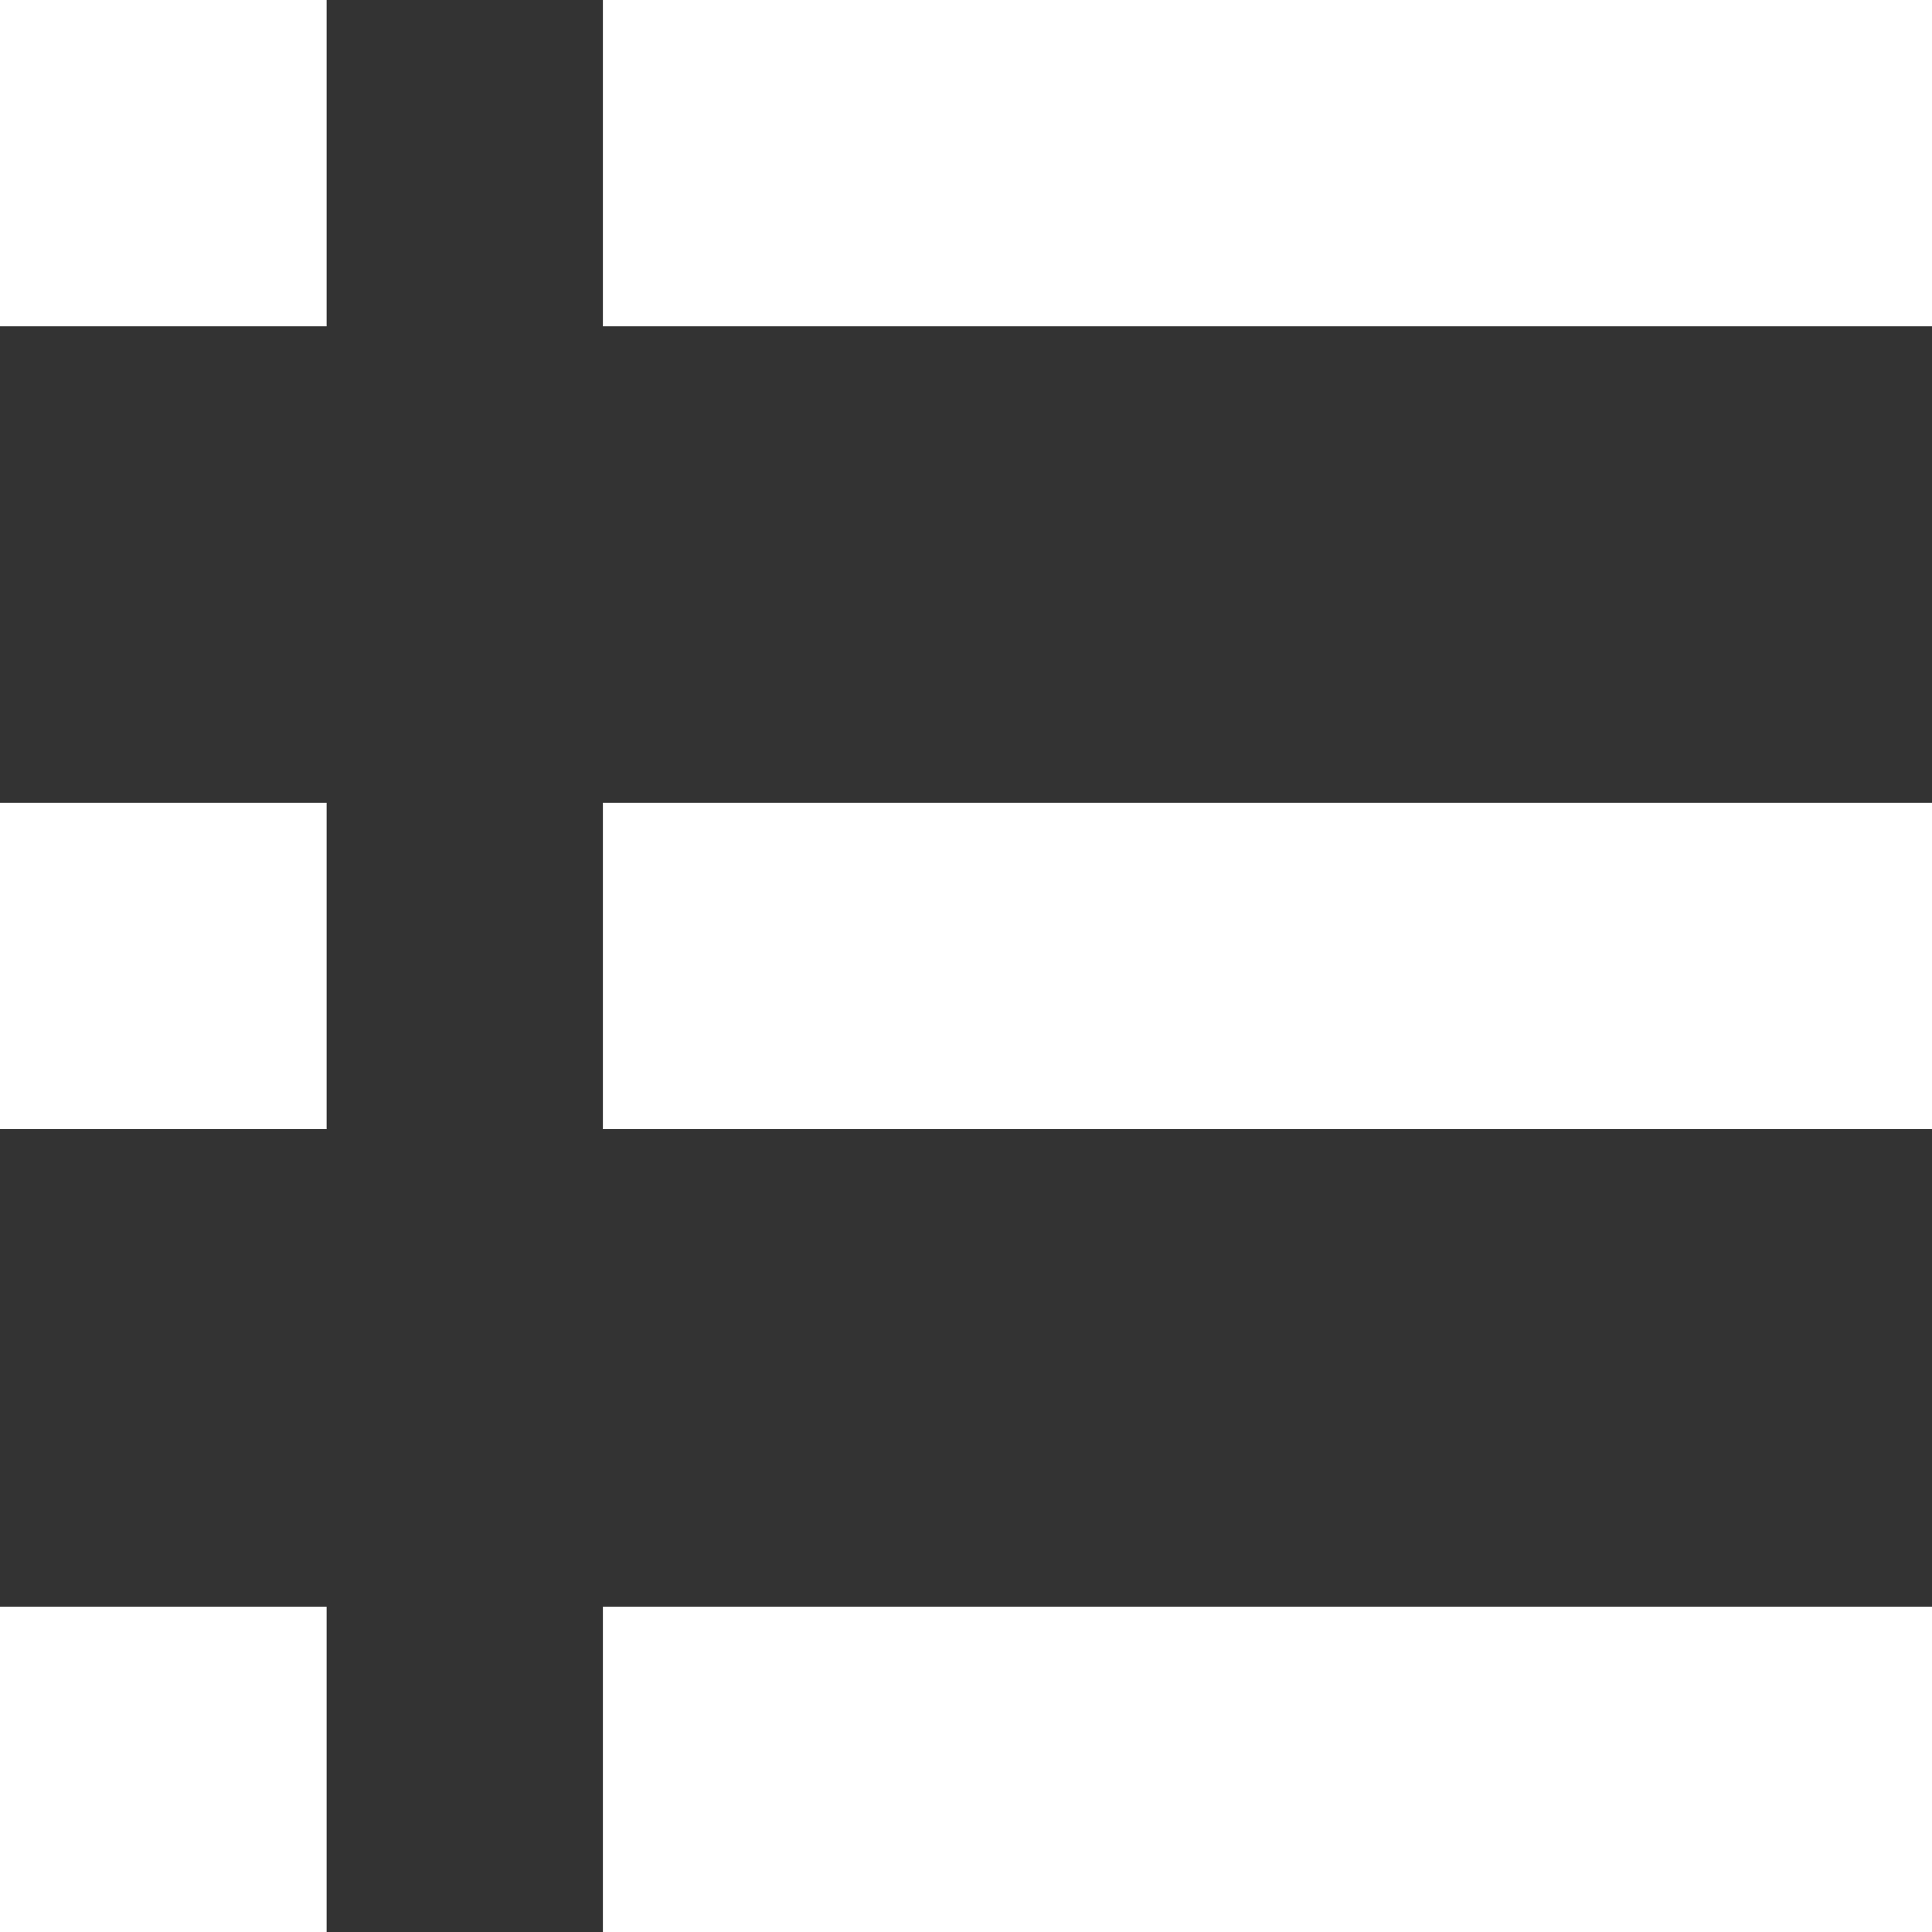
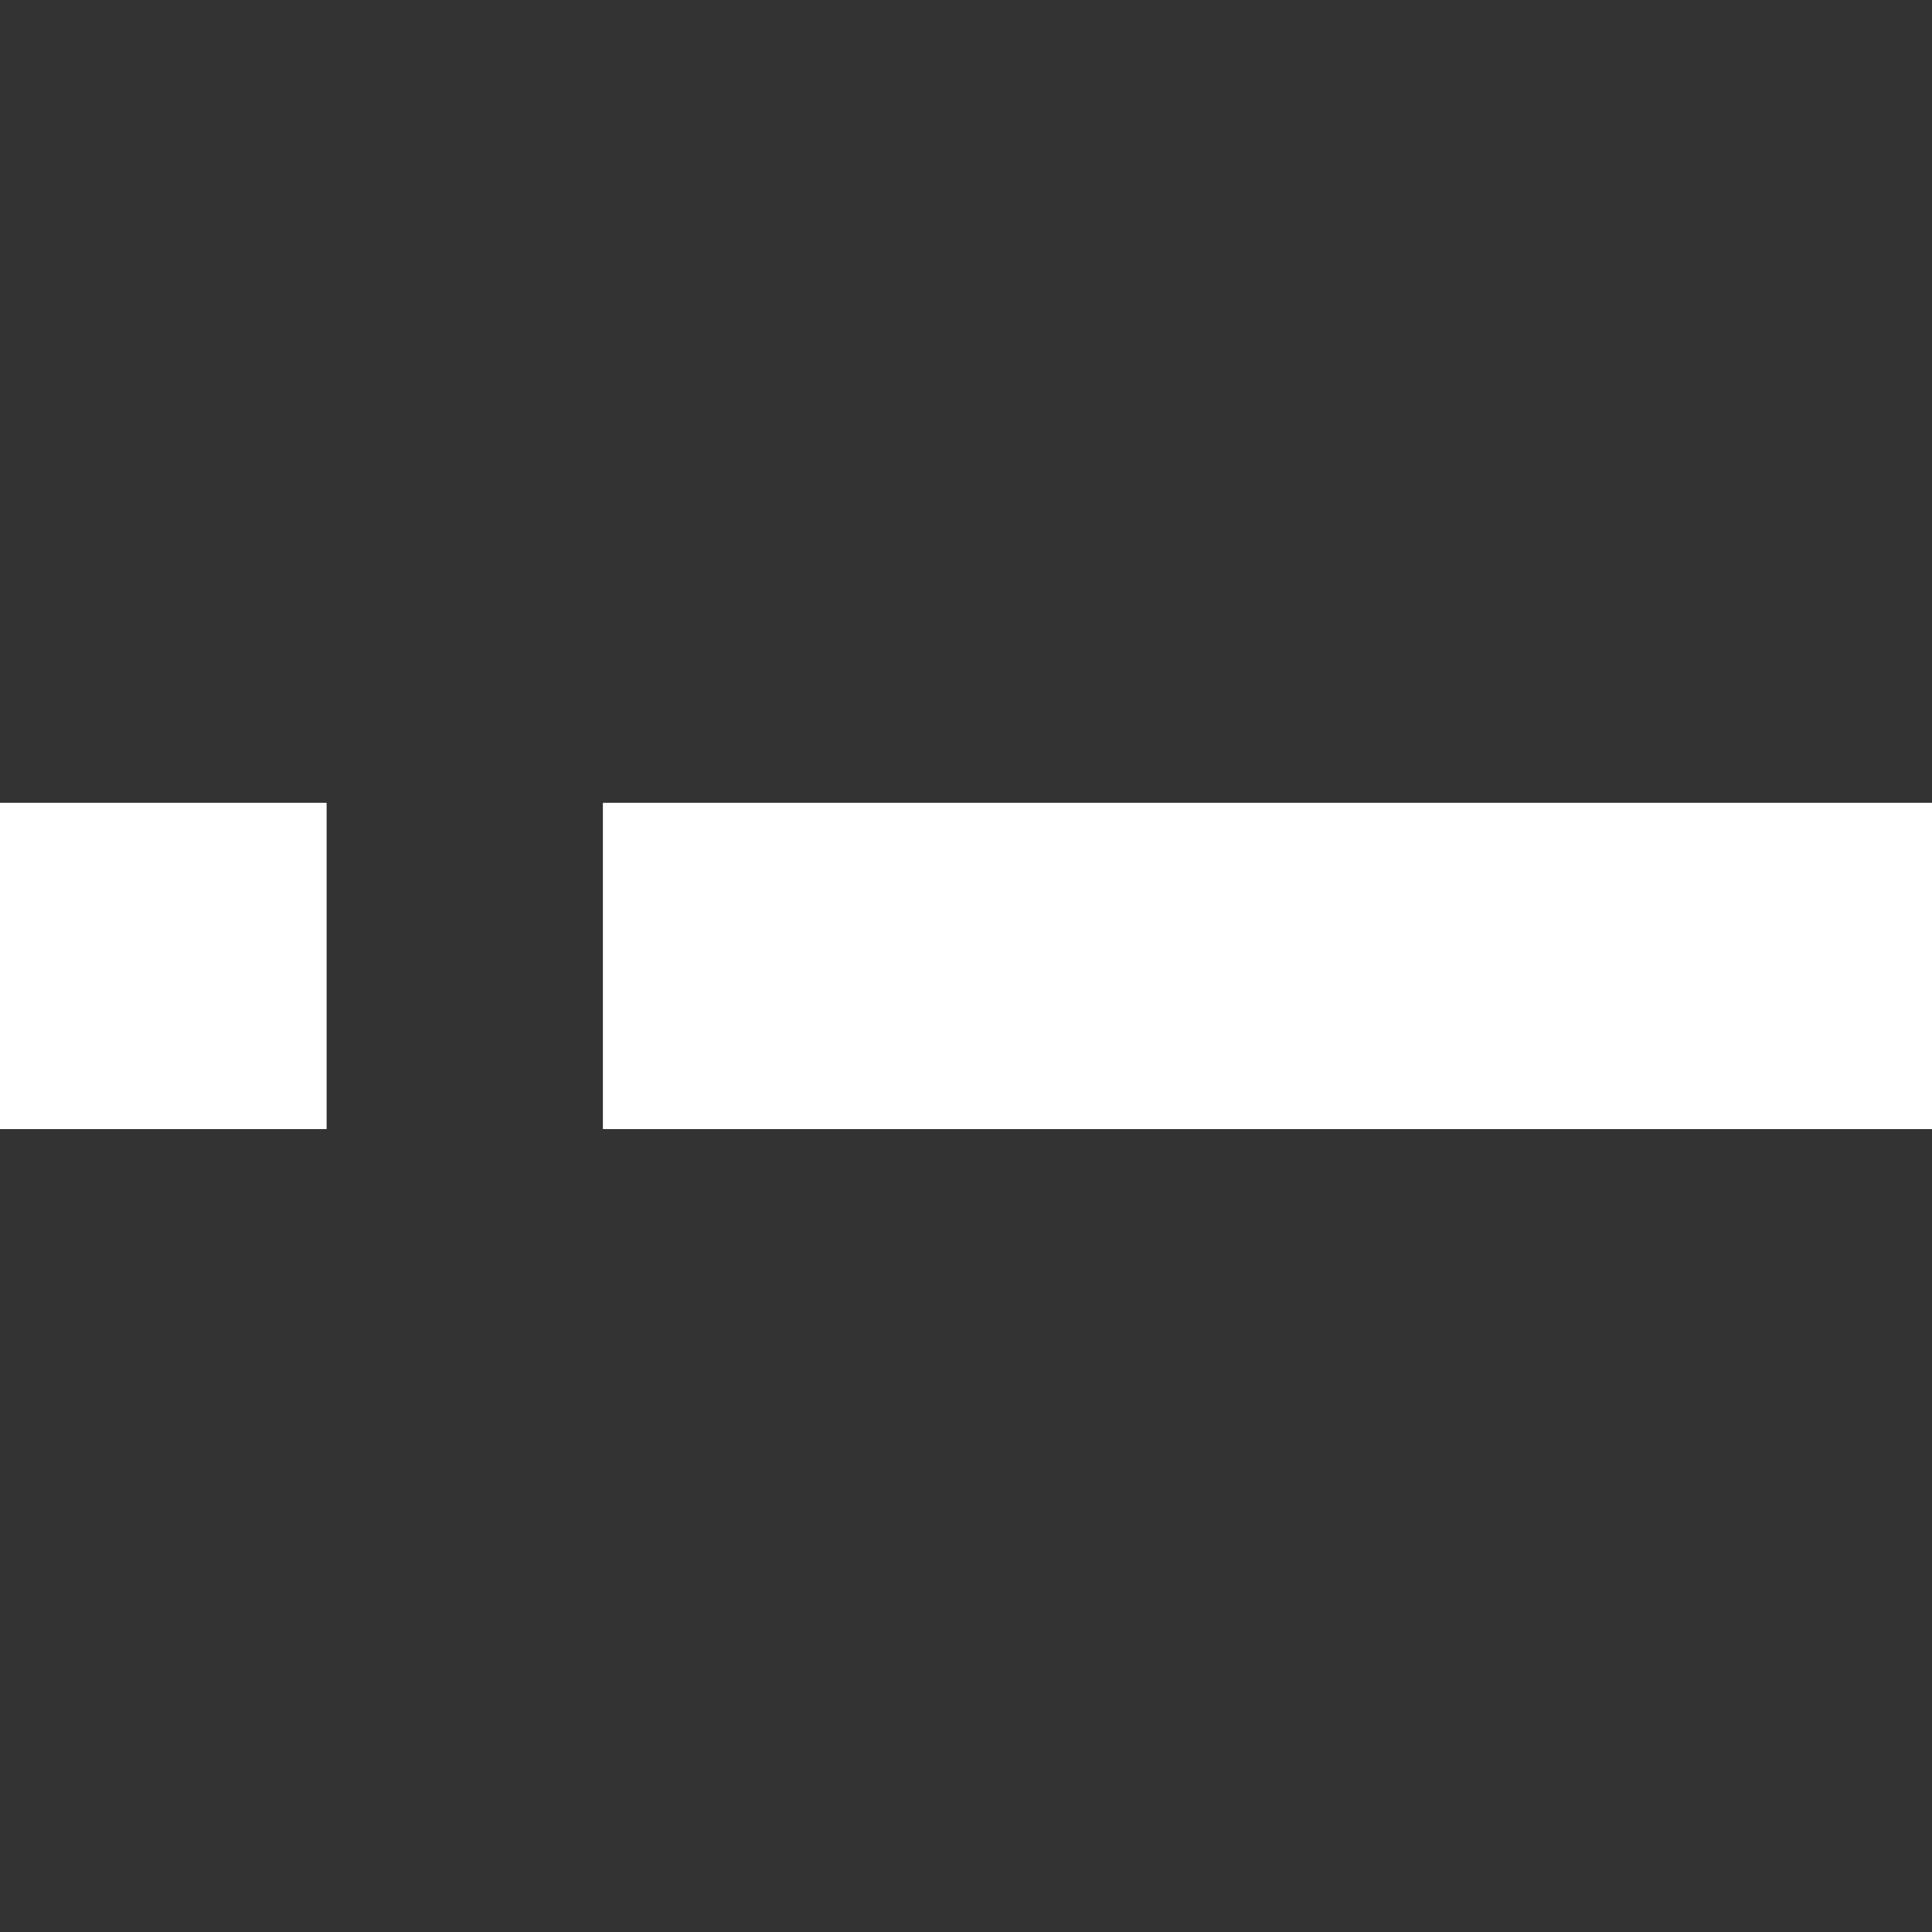
<svg xmlns="http://www.w3.org/2000/svg" width="17" height="17" id="cfcc1c79-effa-4d74-9e80-7d4d7409f8ad" data-name="Camada 1" viewBox="0 0 17 17">
  <rect x="0" y="0" width="17" height="17" fill="#333333" stroke="none" />
  <title>mini-menu</title>
-   <rect width="2.874" height="2.871" fill="#fff" />
  <rect y="7.064" width="2.874" height="2.871" fill="#fff" />
-   <rect y="14.138" width="2.874" height="2.862" fill="#fff" />
-   <rect x="5.305" width="11.695" height="2.871" fill="#fff" />
  <rect x="5.305" y="7.064" width="11.695" height="2.871" fill="#fff" />
-   <rect x="5.305" y="14.138" width="11.695" height="2.862" fill="#fff" />
</svg>